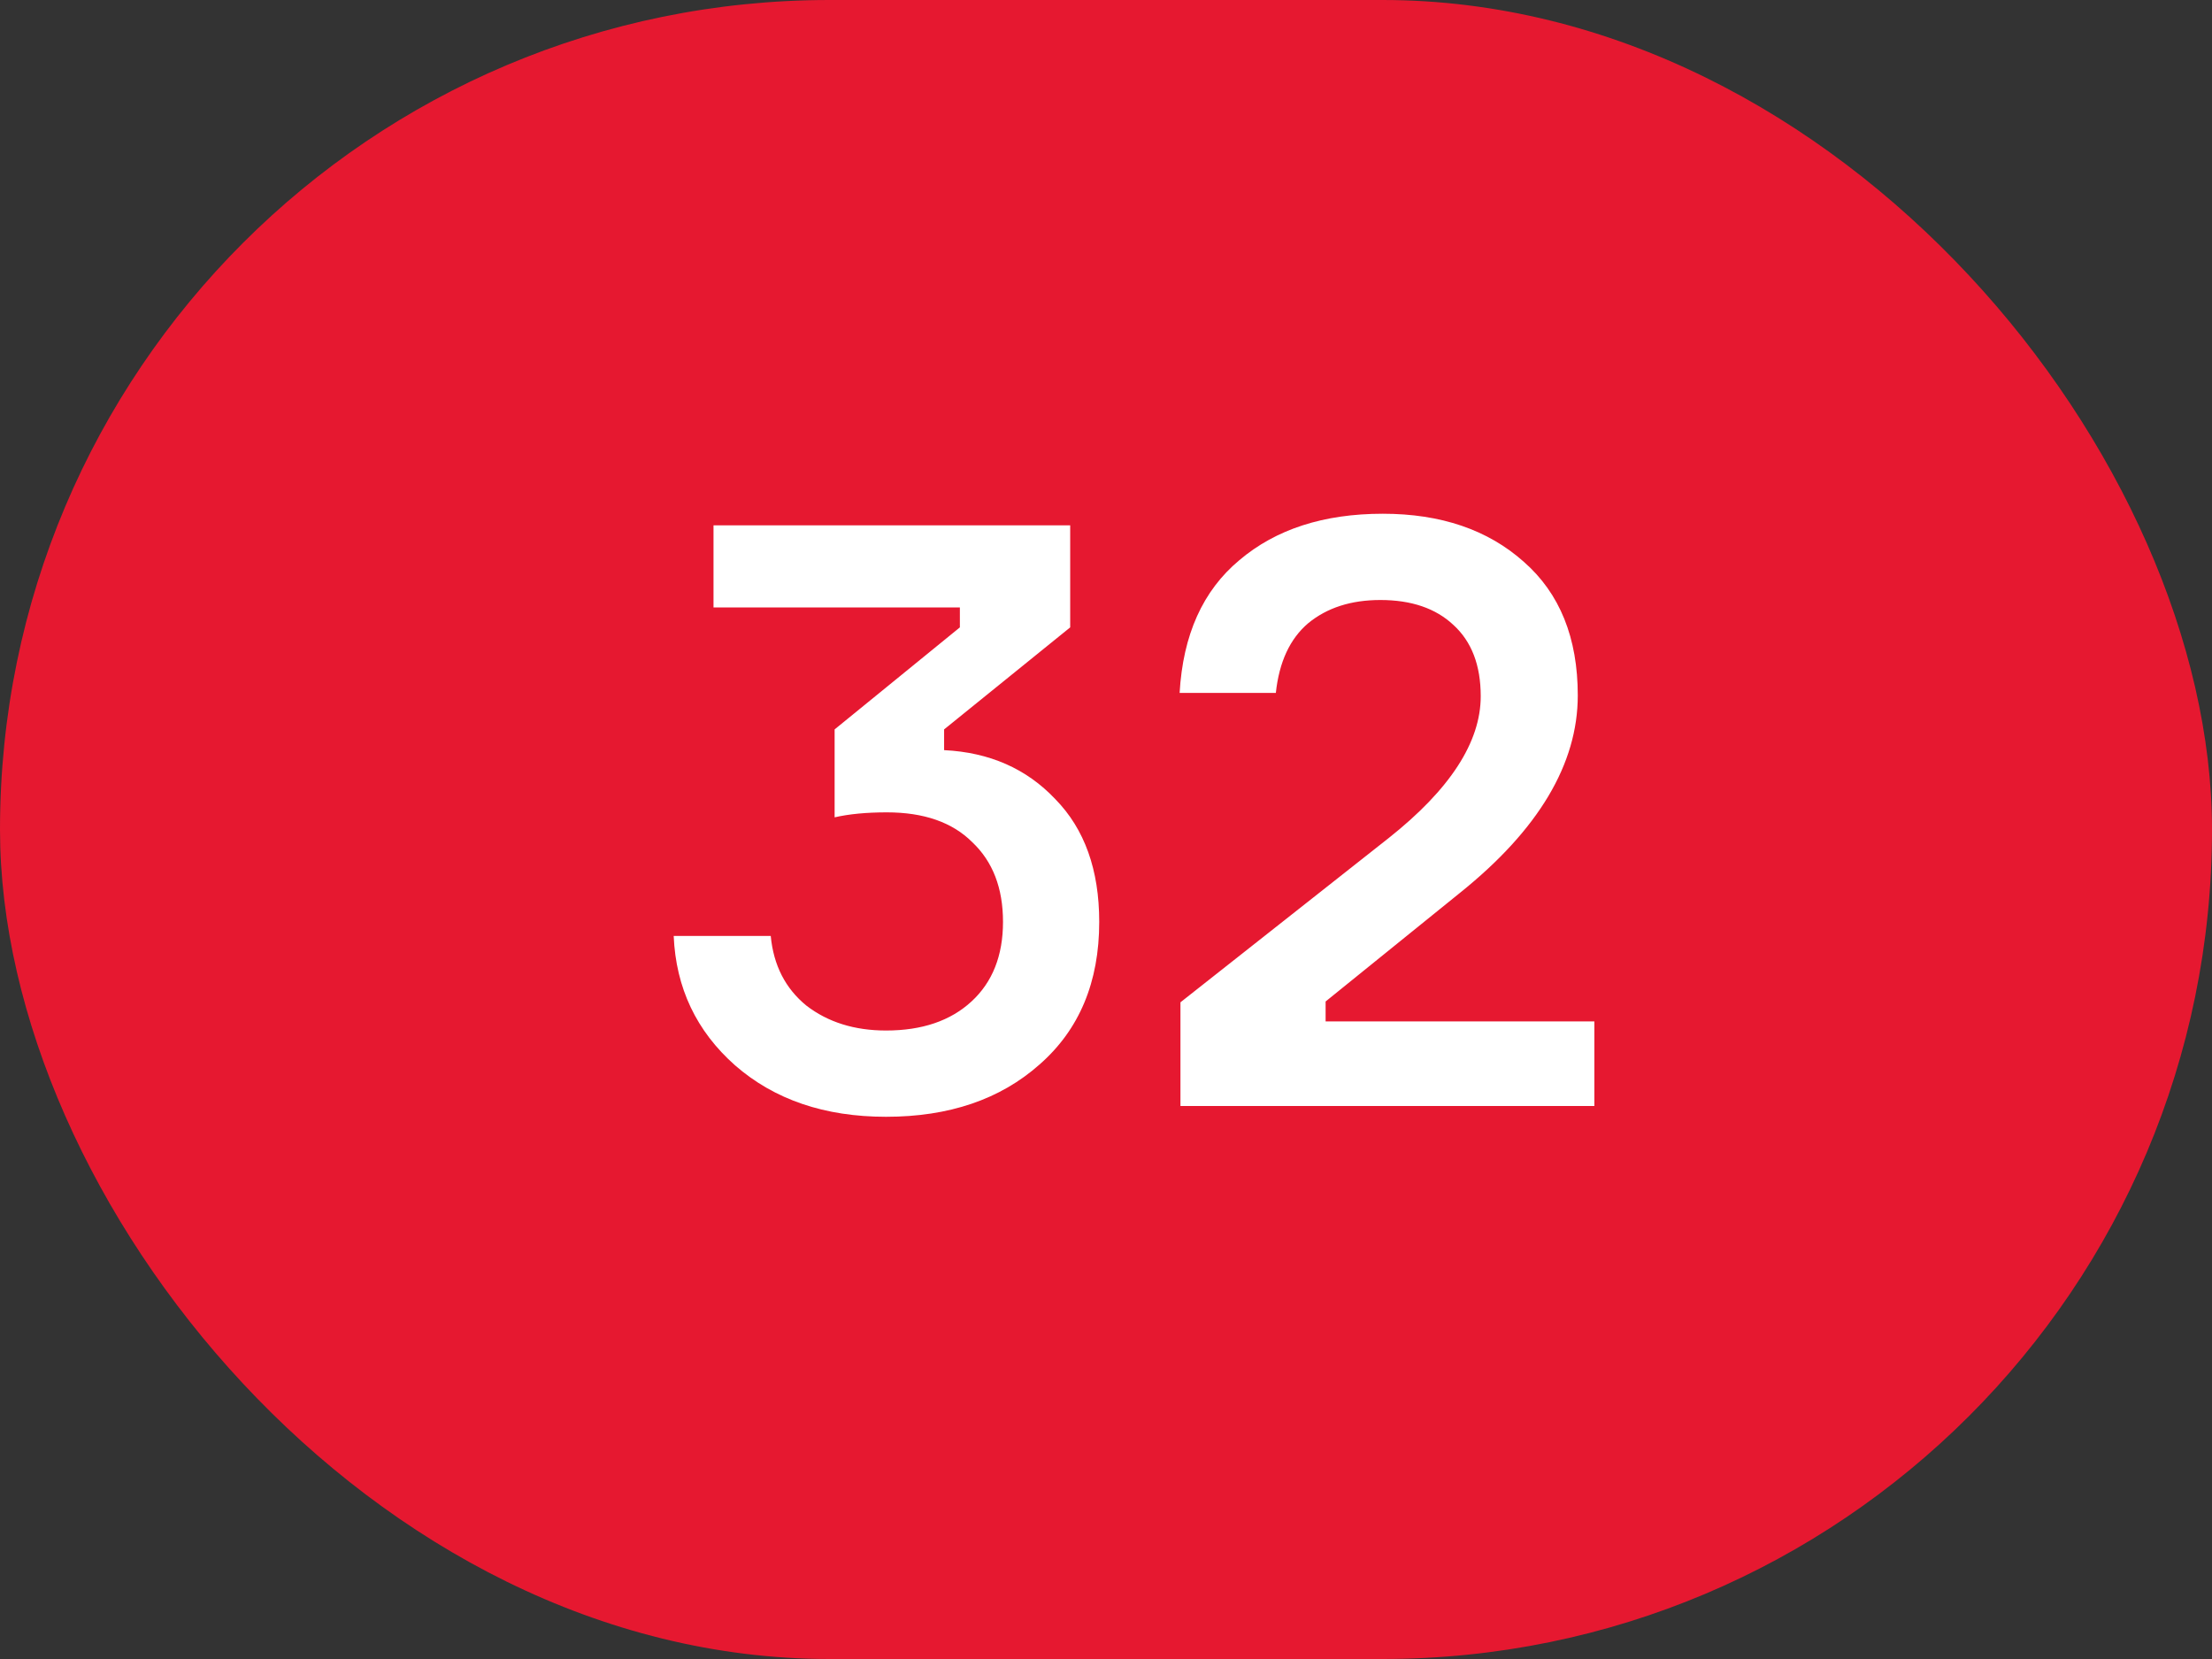
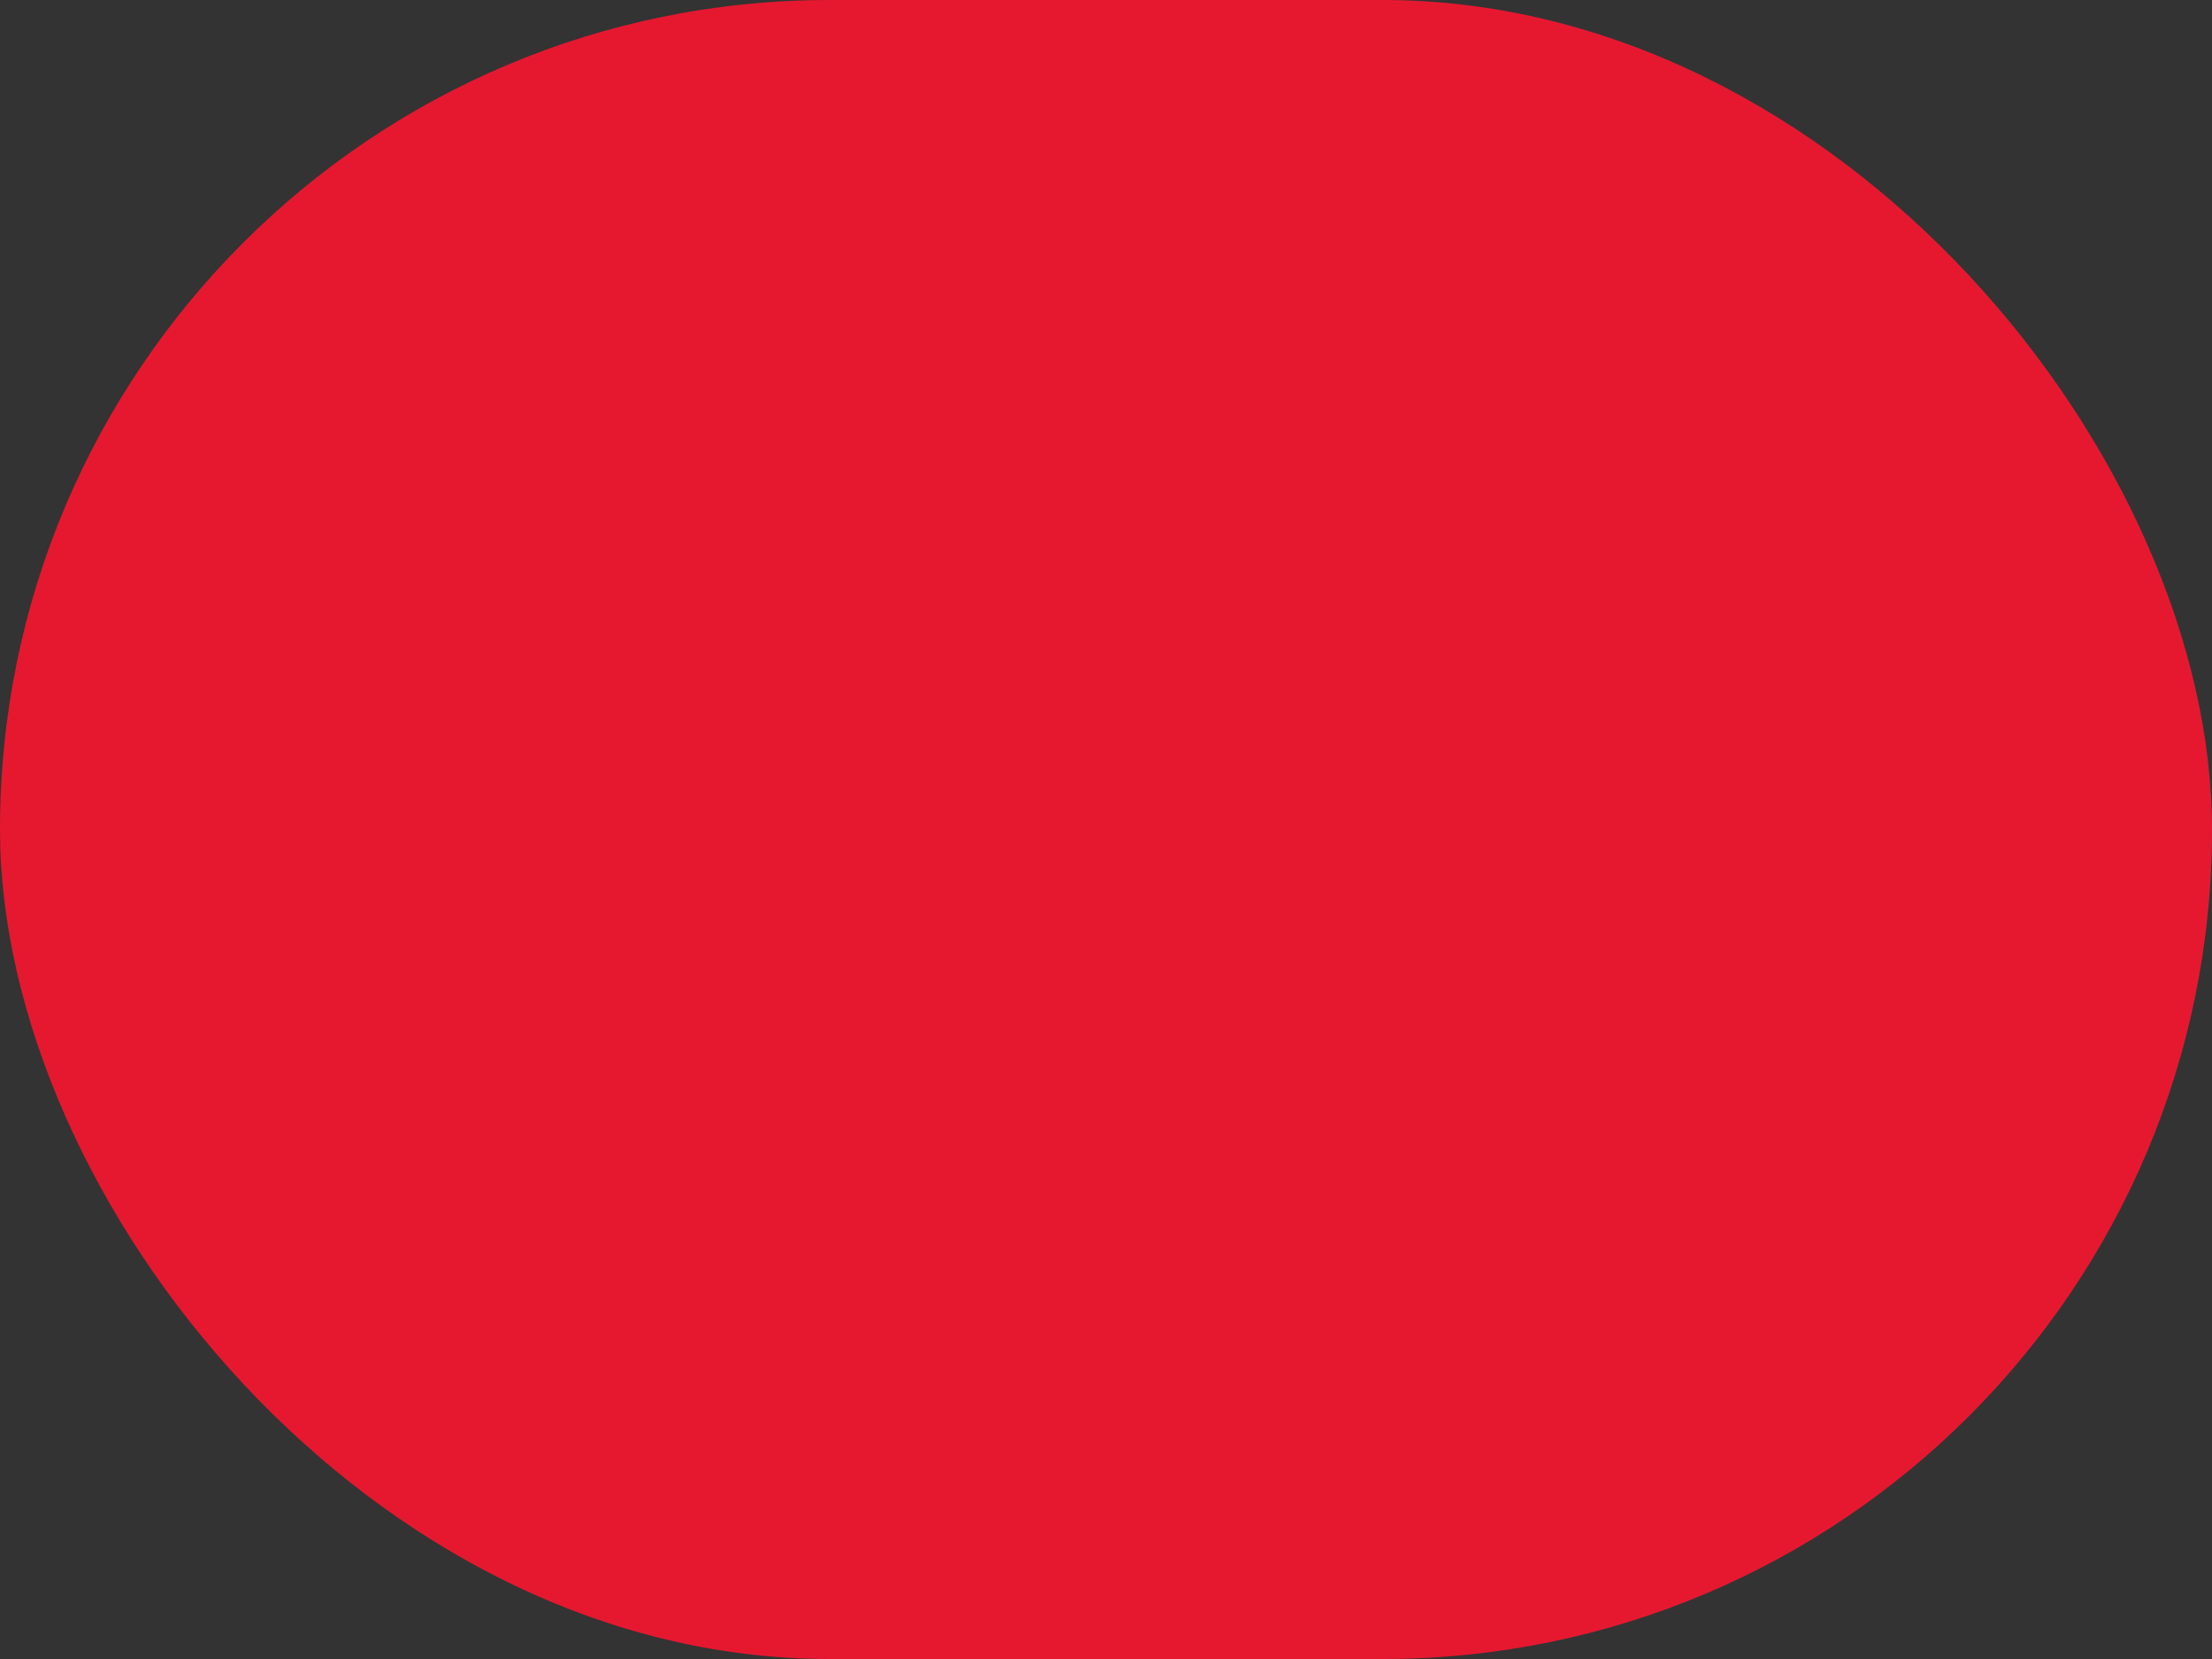
<svg xmlns="http://www.w3.org/2000/svg" width="32" height="24" viewBox="0 0 32 24" fill="none">
  <rect x="0" y="0" width="32" height="24" fill="#333333" stroke="none" />
  <rect width="32" height="24" rx="12" fill="#E61830" />
-   <path d="M10.322 7.6H15.482V9.076L13.658 10.552V10.852C14.314 10.884 14.85 11.12 15.266 11.56C15.69 11.992 15.902 12.584 15.902 13.336C15.902 14.208 15.614 14.896 15.038 15.4C14.47 15.904 13.73 16.156 12.818 16.156C11.93 16.156 11.202 15.908 10.634 15.412C10.074 14.916 9.778 14.292 9.746 13.54H11.15C11.19 13.964 11.362 14.3 11.666 14.548C11.978 14.788 12.362 14.908 12.818 14.908C13.338 14.908 13.75 14.768 14.054 14.488C14.358 14.208 14.51 13.824 14.51 13.336C14.51 12.848 14.362 12.464 14.066 12.184C13.778 11.896 13.366 11.752 12.83 11.752C12.534 11.752 12.282 11.776 12.074 11.824V10.552L13.886 9.076V8.788H10.322V7.6ZM18.457 10.024H17.065C17.113 9.184 17.401 8.544 17.929 8.104C18.457 7.656 19.149 7.432 20.005 7.432C20.845 7.432 21.525 7.664 22.045 8.128C22.565 8.584 22.825 9.228 22.825 10.06C22.825 11.052 22.257 12.004 21.121 12.916L19.177 14.488V14.776H23.065V16H17.077V14.5L20.089 12.124C20.977 11.42 21.421 10.736 21.421 10.072C21.421 9.624 21.289 9.28 21.025 9.04C20.769 8.8 20.417 8.68 19.969 8.68C19.545 8.68 19.197 8.792 18.925 9.016C18.661 9.24 18.505 9.576 18.457 10.024Z" fill="white" />
</svg>